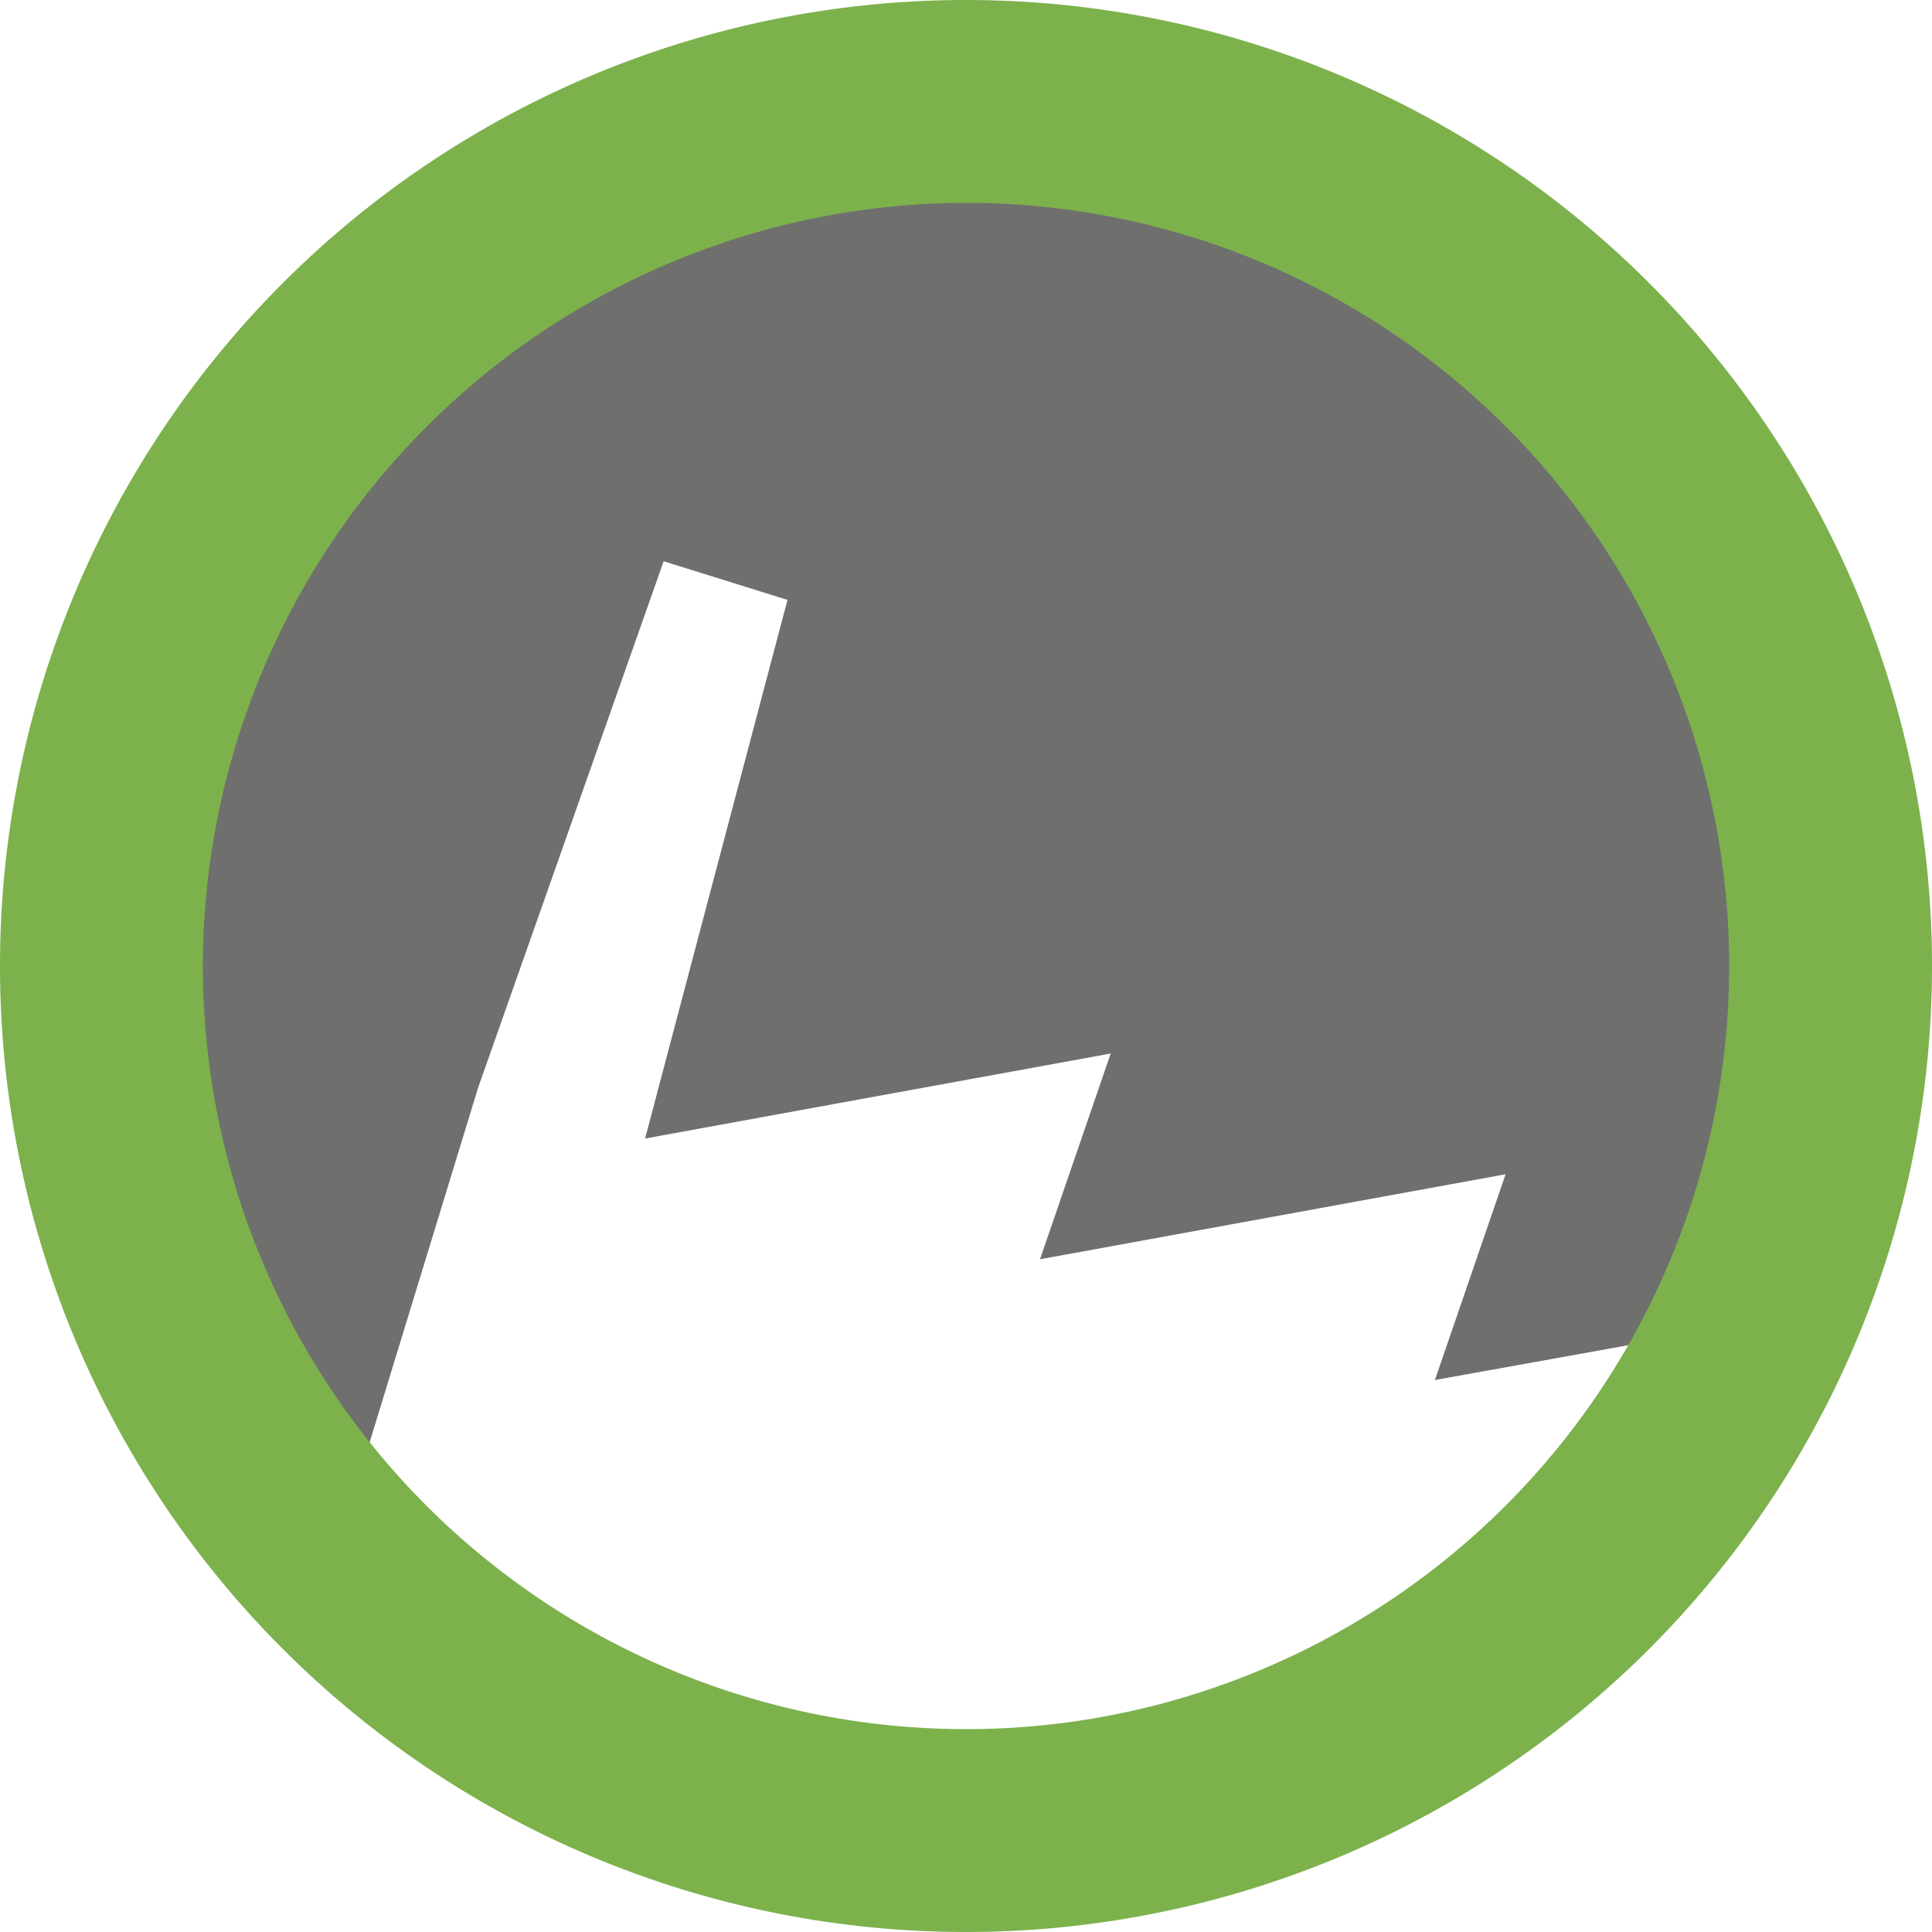
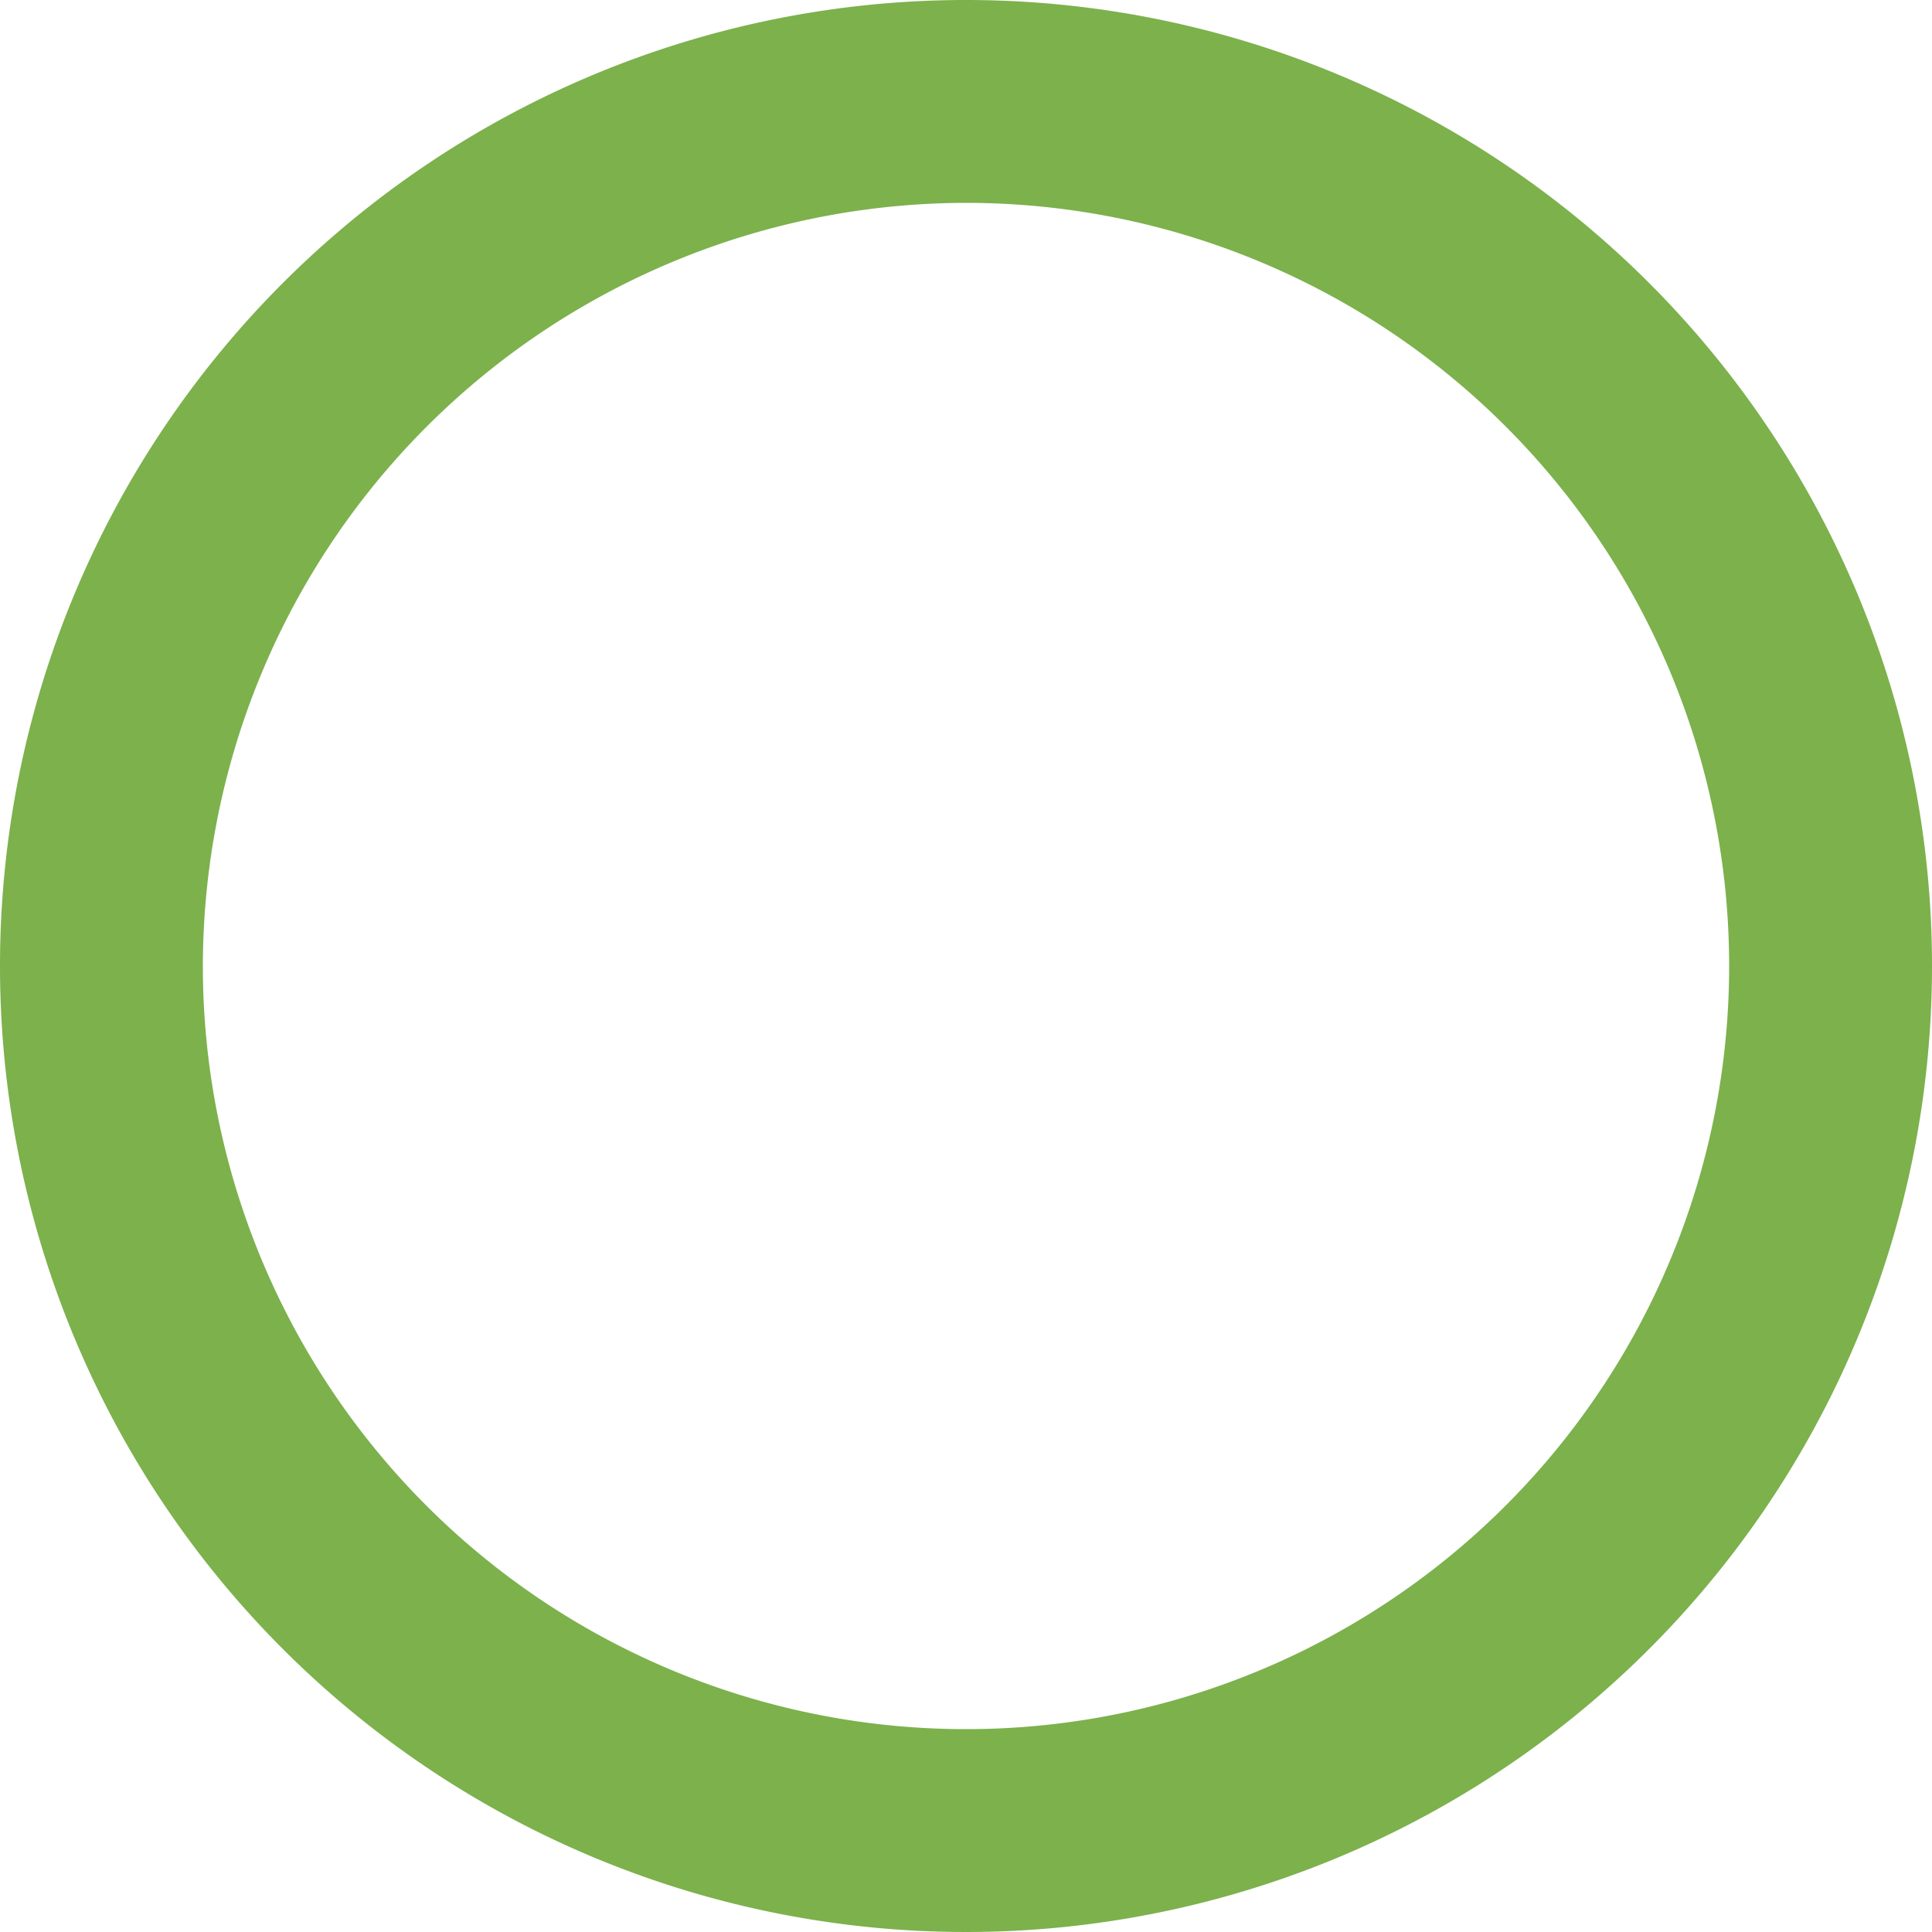
<svg xmlns="http://www.w3.org/2000/svg" id="Livello_1" data-name="Livello 1" viewBox="0 0 100 100">
  <defs>
    <style>.cls-1{fill:#6f6f6e;}.cls-2{fill:#7cb14c;}</style>
  </defs>
-   <path class="cls-1" d="M24.75,56.29l9.6-27.24,6.41,2L33.39,58.93l24.1-4.4L53.83,65.18l24.1-4.4L74.27,71.43,93.33,68A44.77,44.77,0,1,0,17.61,79.63Z" />
  <path class="cls-2" d="M50,10.5A39.5,39.5,0,1,1,10.5,50,39.55,39.55,0,0,1,50,10.5M50,0a50,50,0,1,0,50,50A50,50,0,0,0,50,0Z" />
</svg>